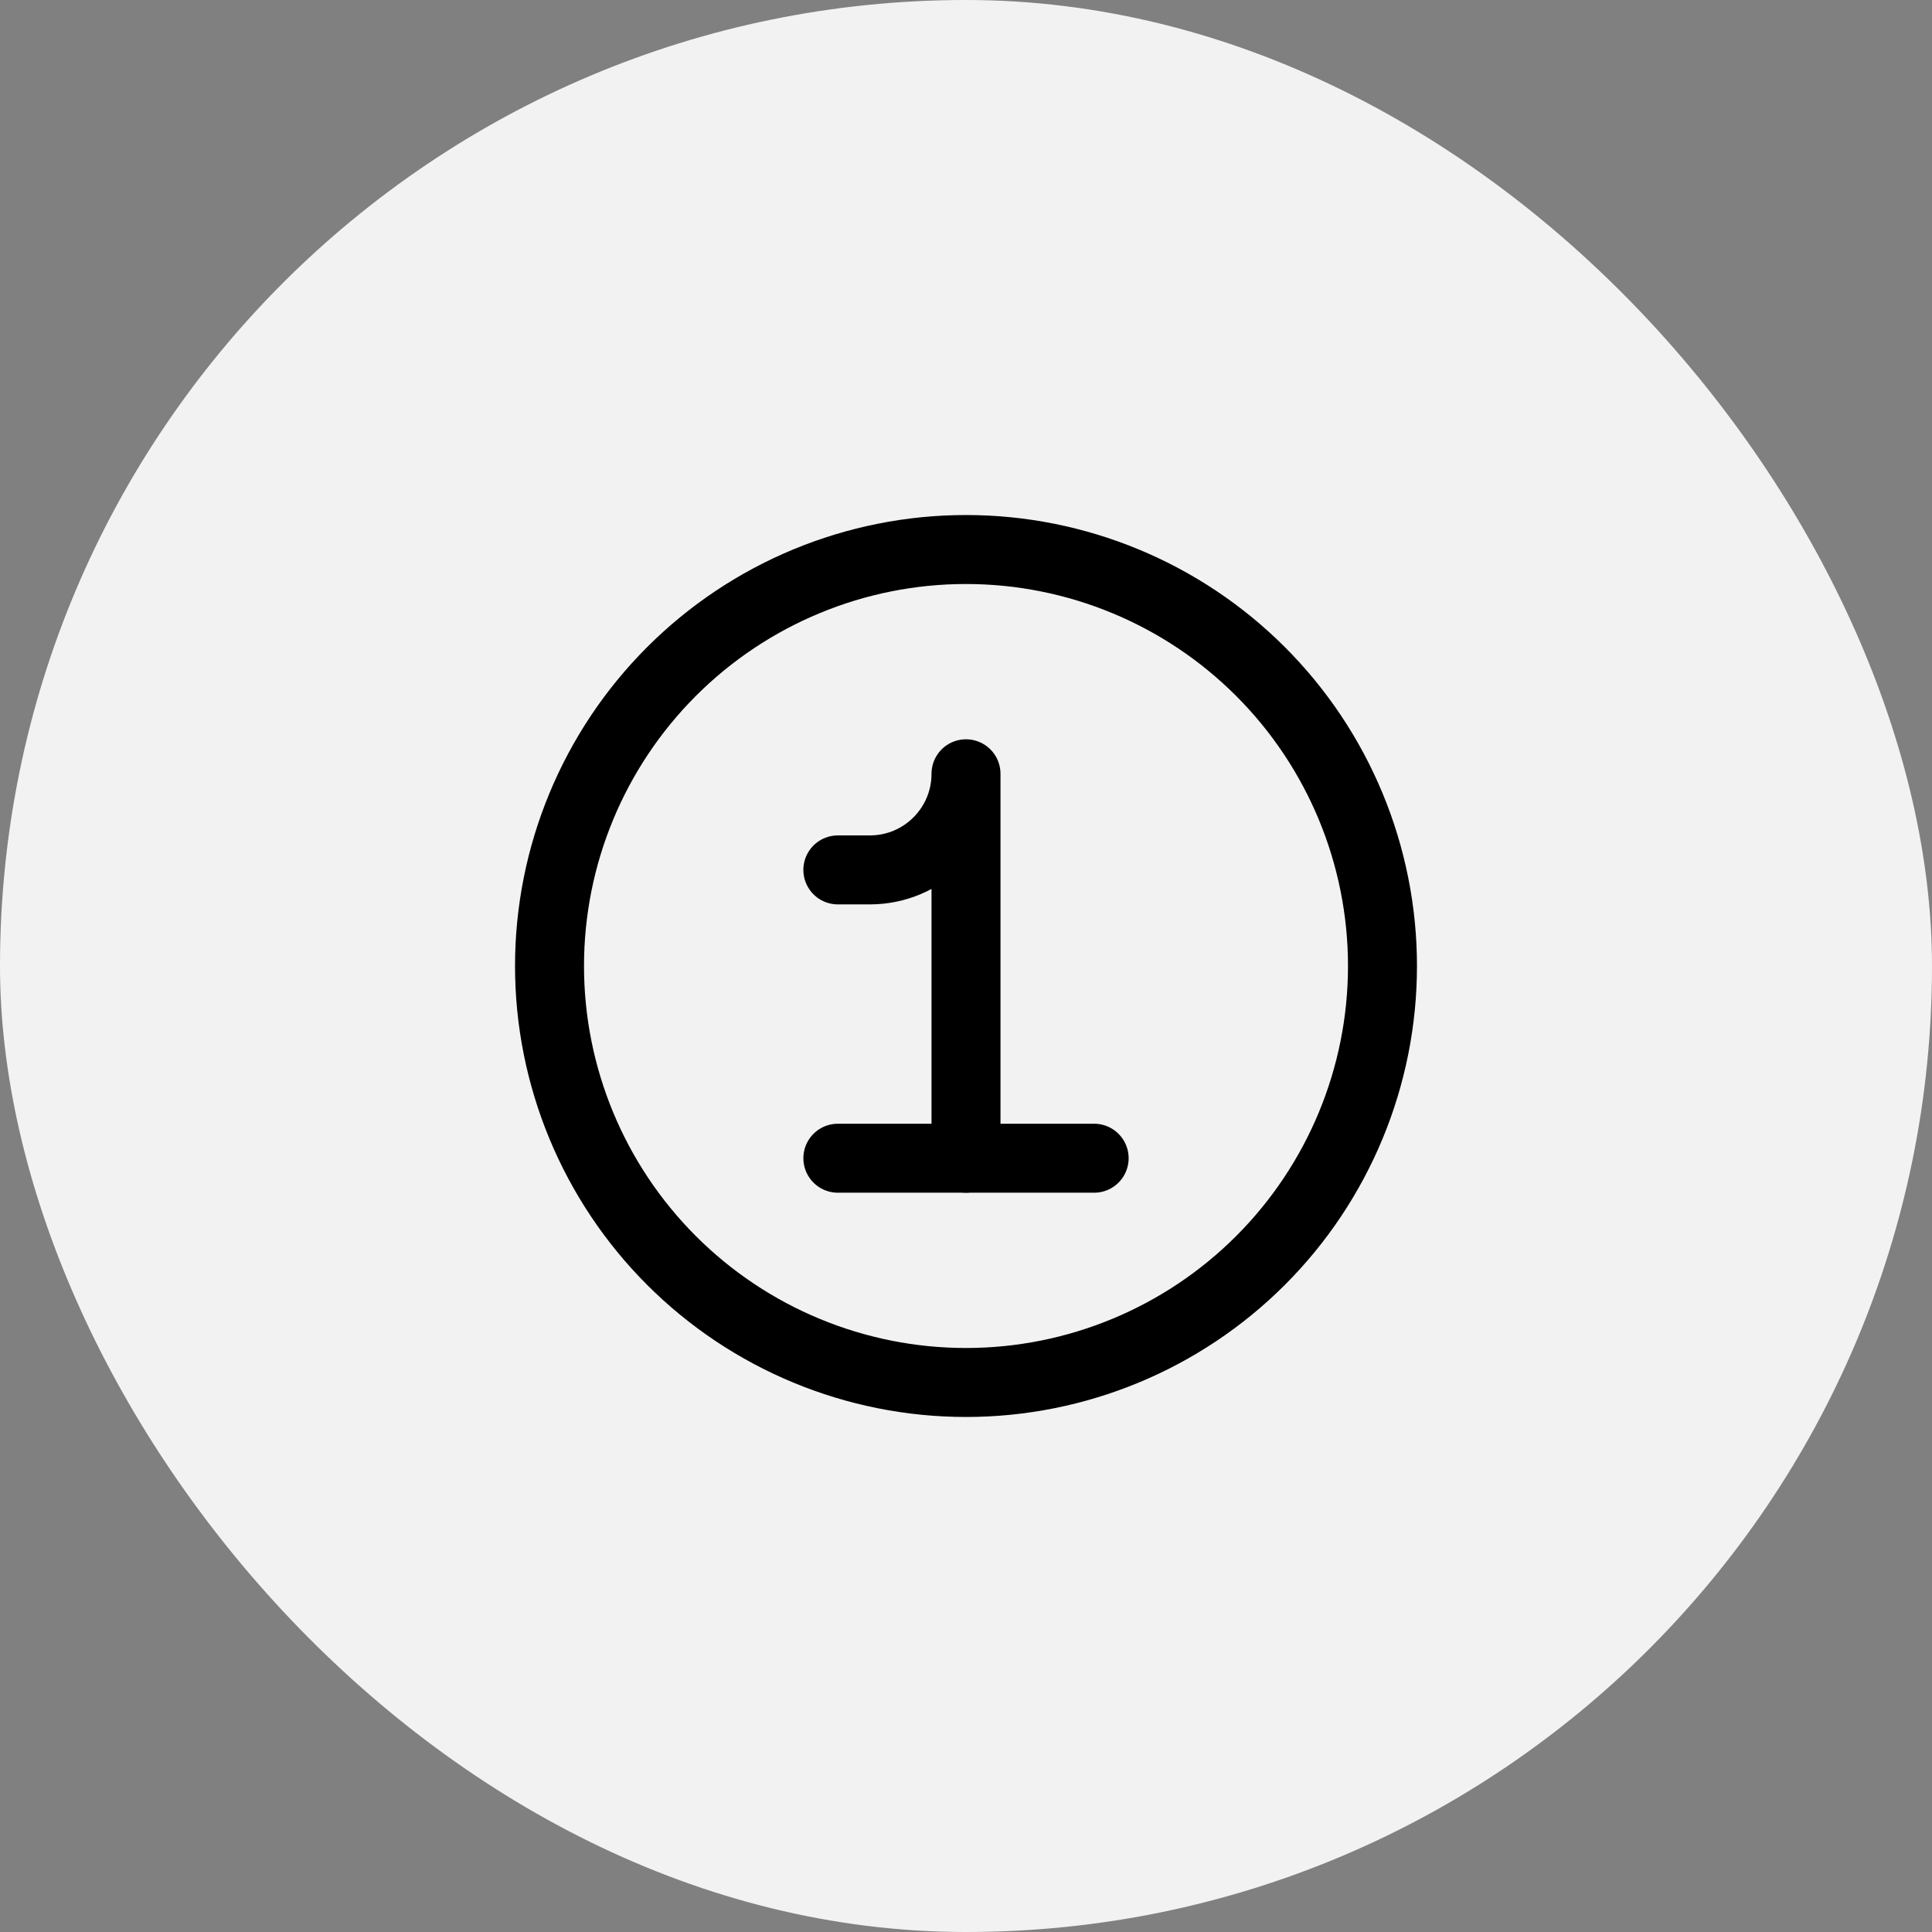
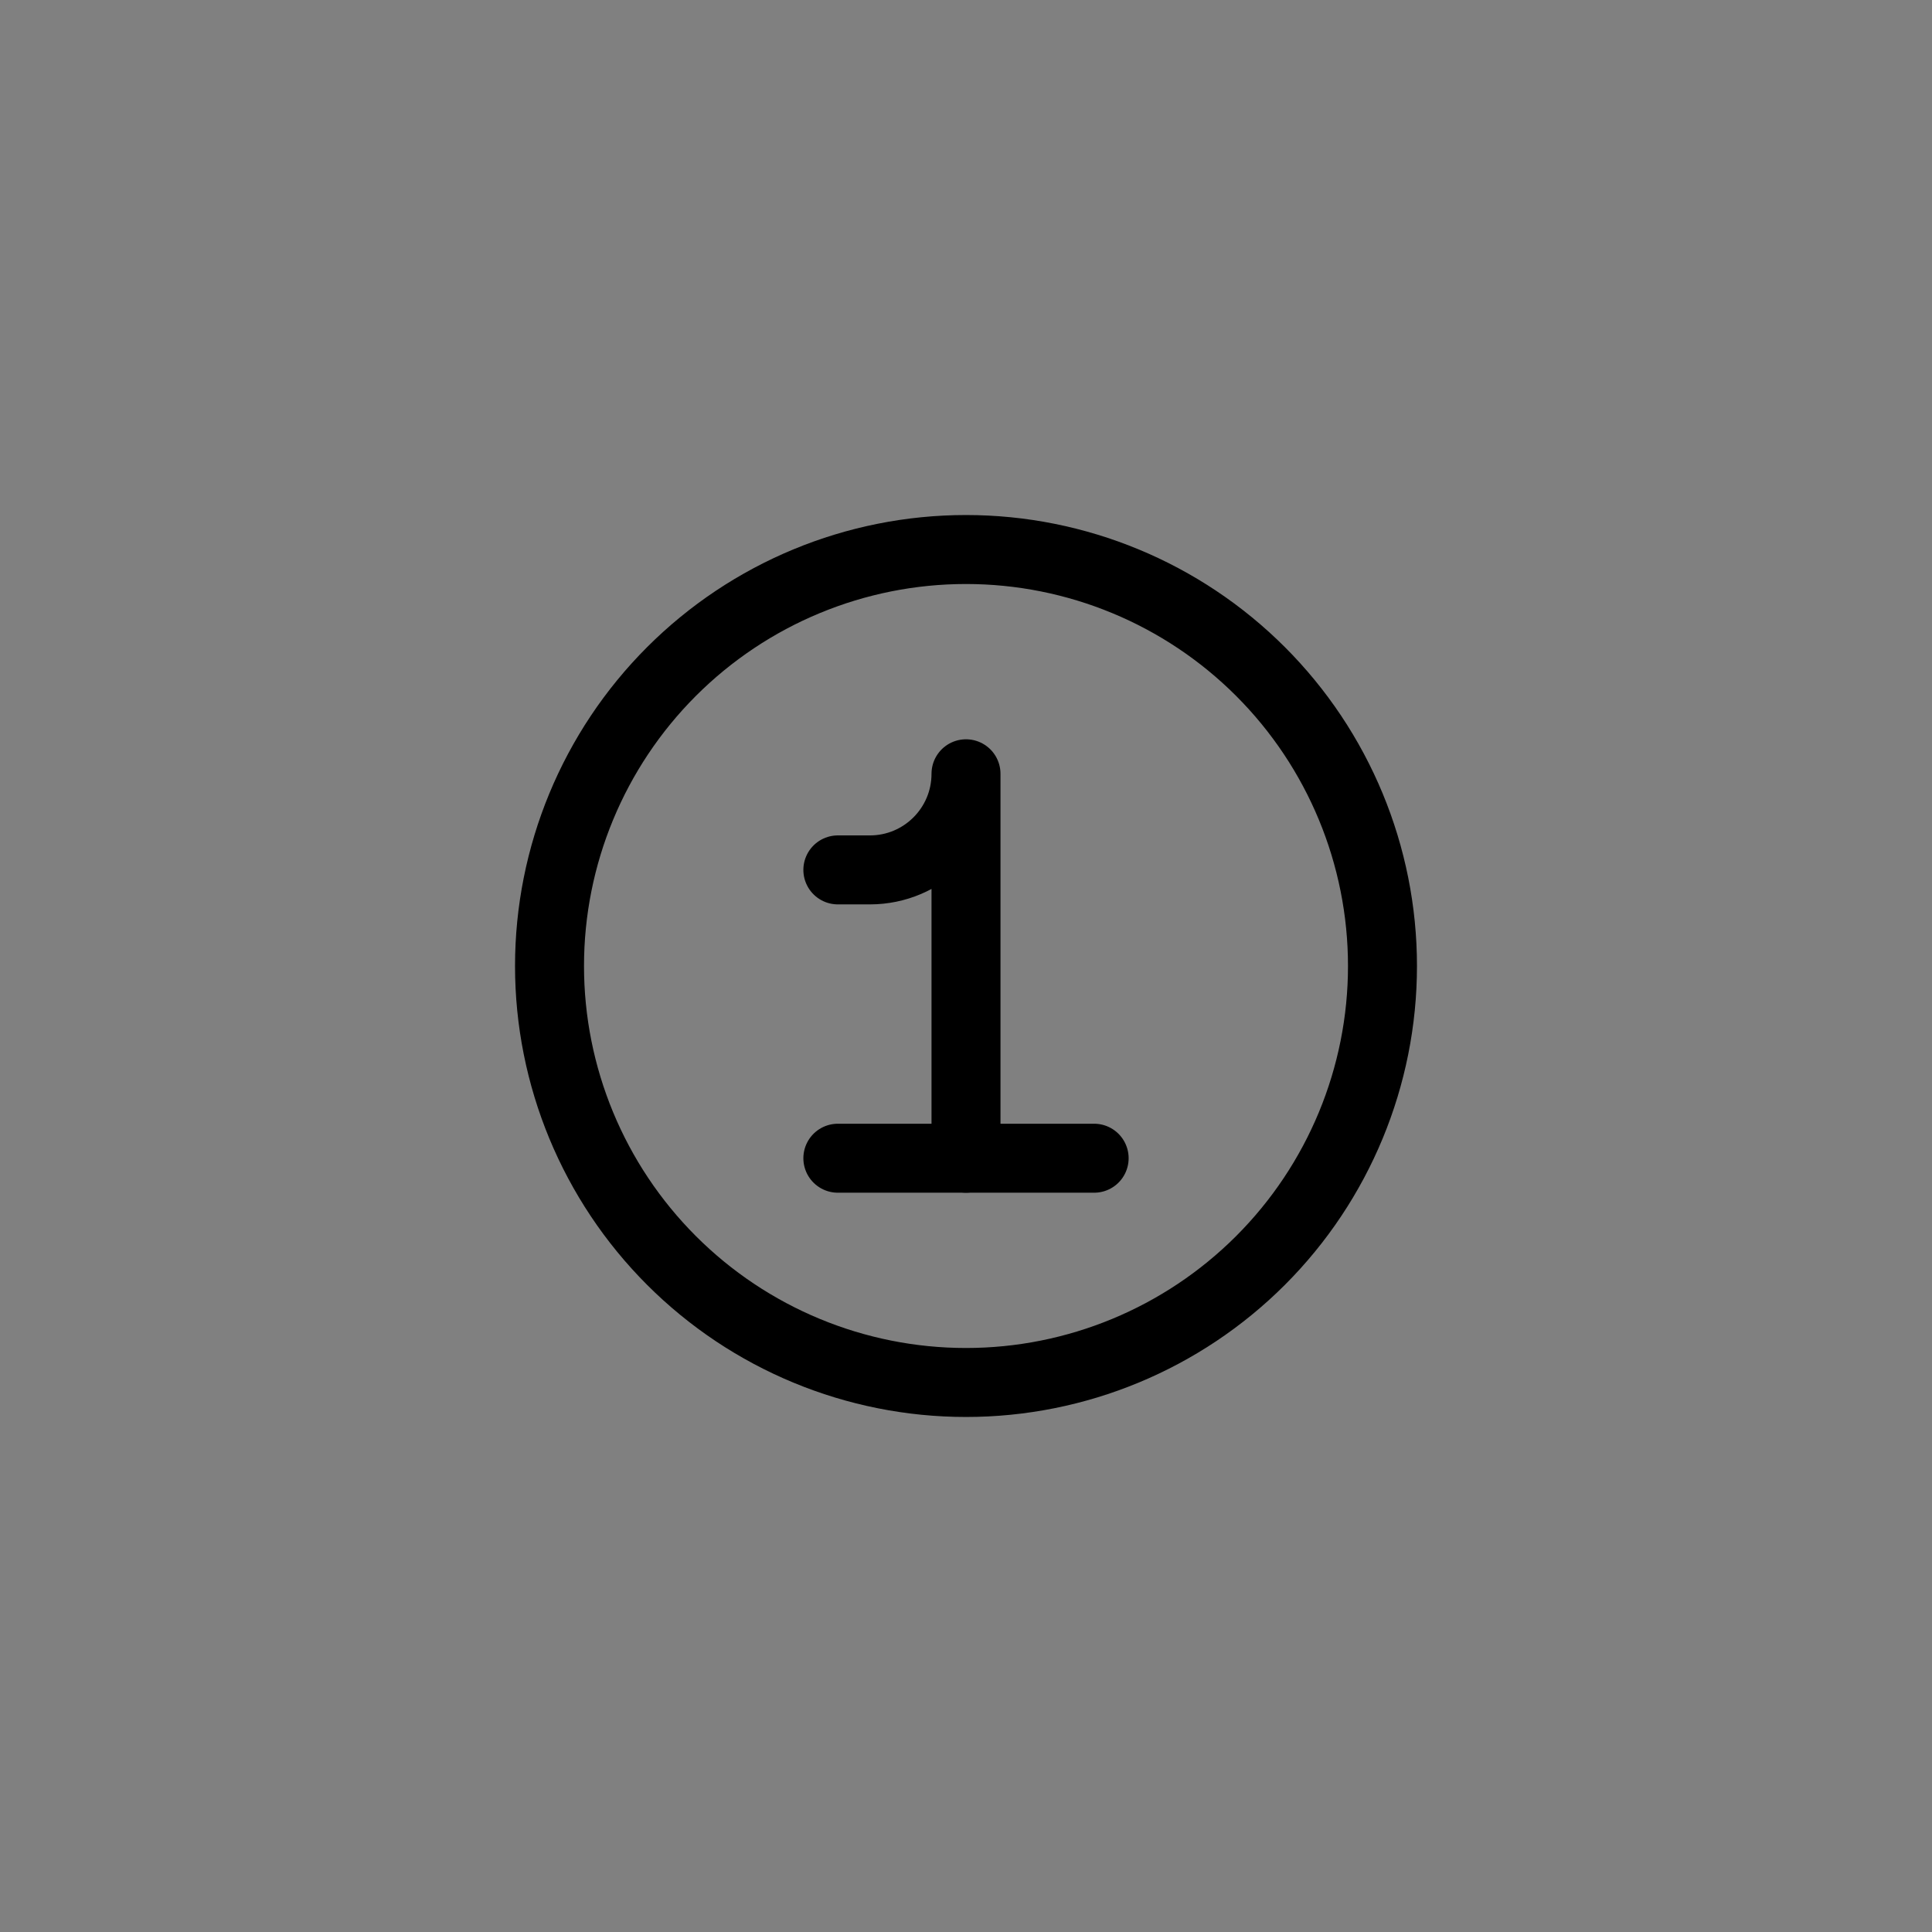
<svg xmlns="http://www.w3.org/2000/svg" width="128" height="128" viewBox="0 0 128 128" fill="none">
  <rect x="0" y="0" width="128" height="128" fill="#808080" stroke="none" />
-   <rect width="128" height="128" rx="64" fill="#F2F2F2" />
  <path d="M64 76.735V51.265C64 54.782 61.149 57.633 57.633 57.633H55.51" stroke="black" stroke-width="4.57" stroke-linecap="round" stroke-linejoin="round" />
  <path d="M72.49 76.735H55.51" stroke="black" stroke-width="4.57" stroke-linecap="round" stroke-linejoin="round" />
  <path d="M36.407 64C36.407 71.318 39.315 78.336 44.489 83.511C49.664 88.685 56.682 91.593 64 91.593C71.318 91.593 78.336 88.685 83.511 83.511C88.685 78.336 91.593 71.318 91.593 64C91.593 56.682 88.685 49.664 83.511 44.489C78.336 39.315 71.318 36.407 64 36.407C56.682 36.407 49.664 39.315 44.489 44.489C39.315 49.664 36.407 56.682 36.407 64Z" stroke="black" stroke-width="4.57" stroke-linecap="round" stroke-linejoin="round" />
</svg>